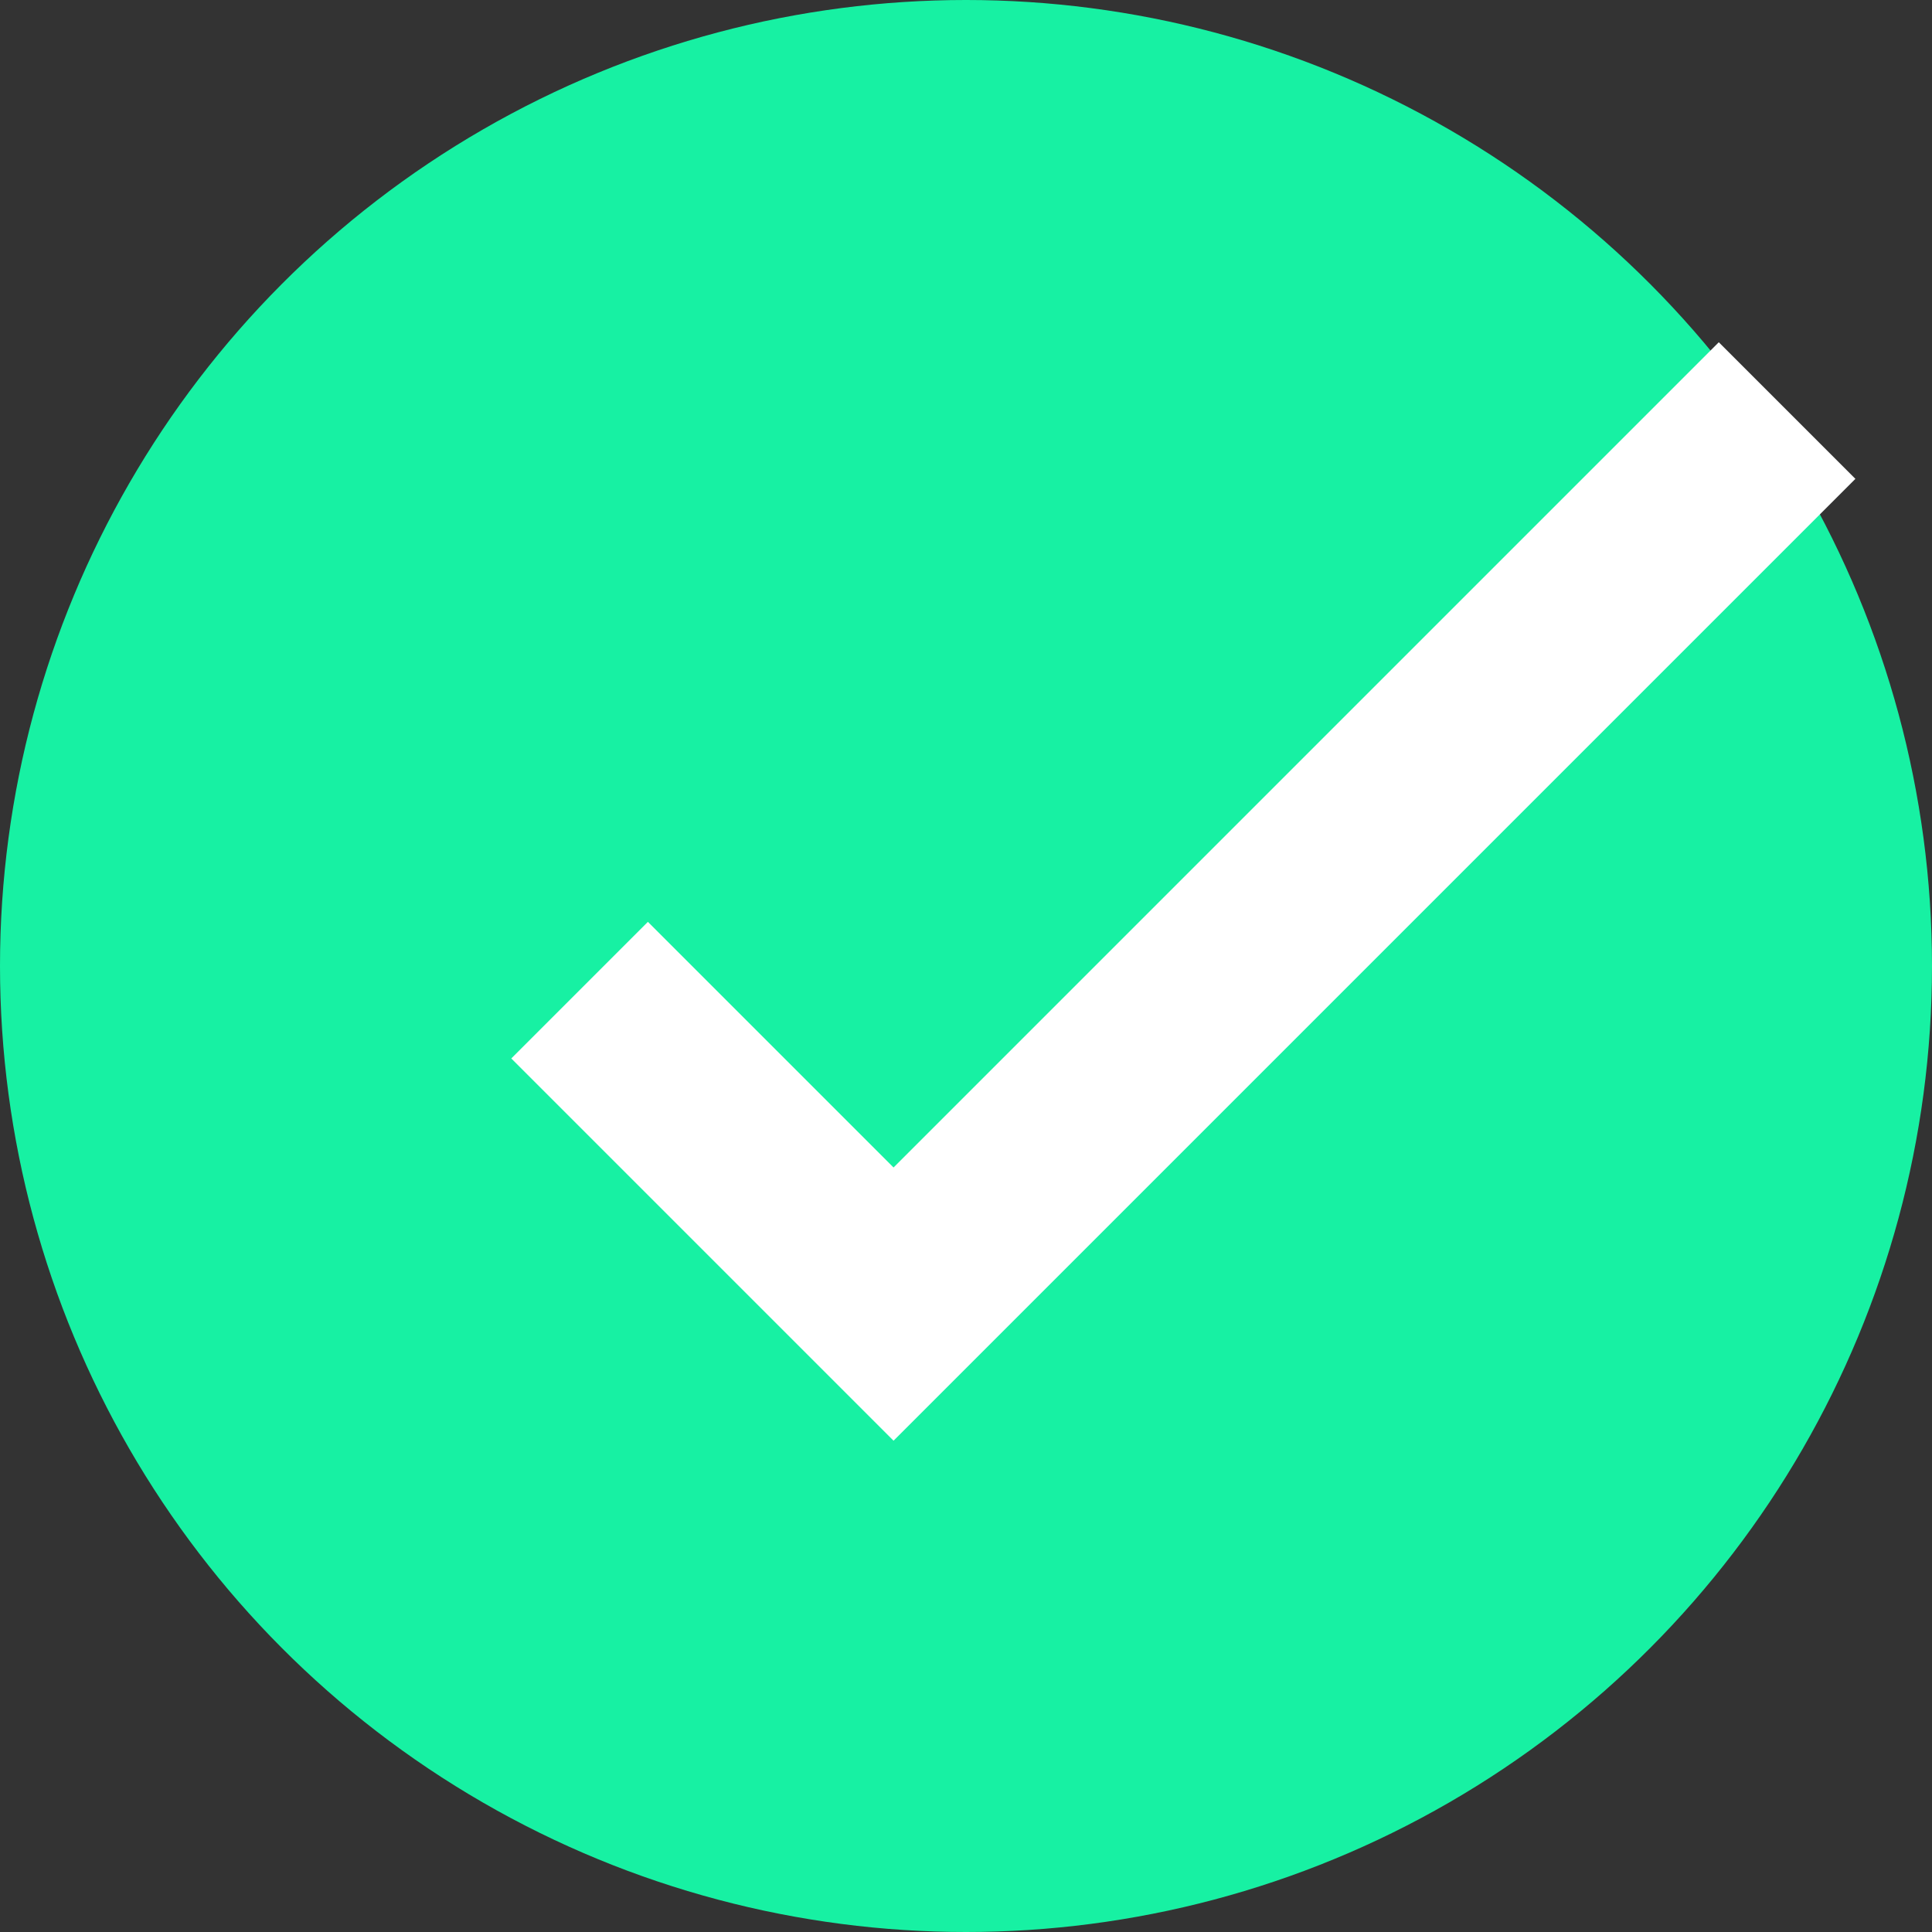
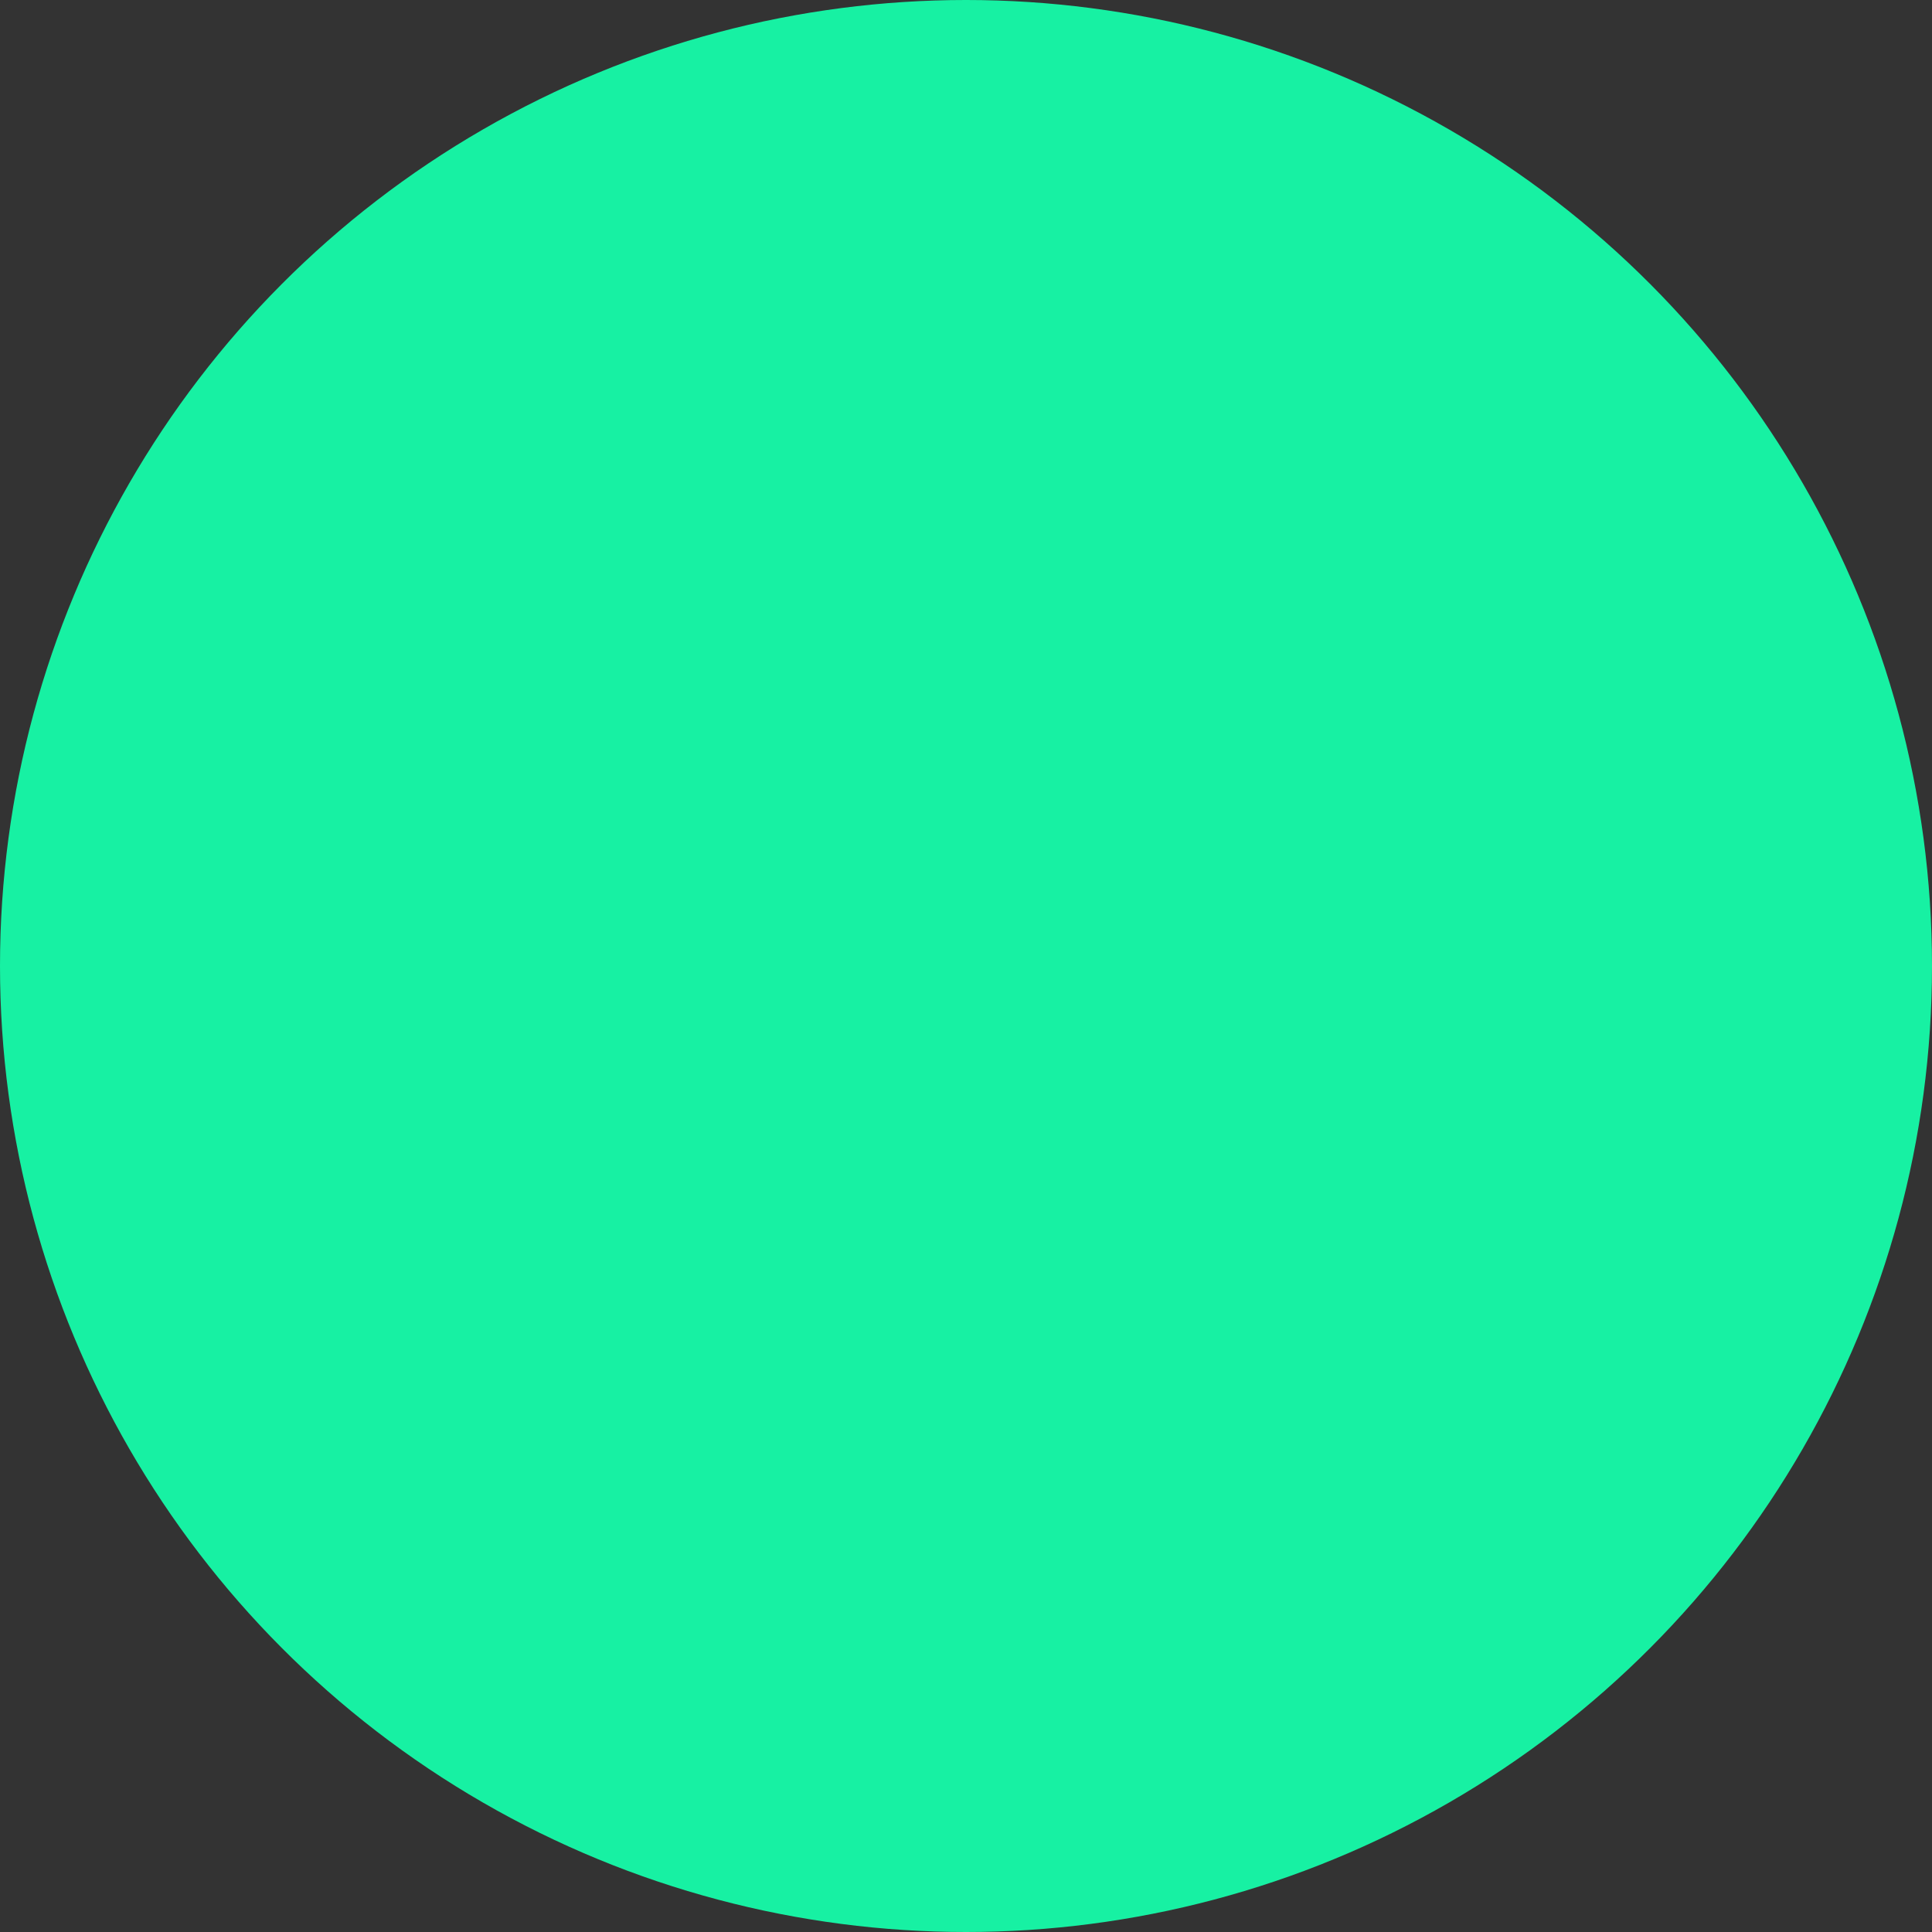
<svg xmlns="http://www.w3.org/2000/svg" width="40" height="40" viewBox="0 0 40 40" fill="none">
  <rect x="0" y="0" width="40" height="40" fill="#333333" stroke="none" />
  <circle cx="20" cy="20" r="20" fill="#17F1A3" />
-   <path d="M12 20.5L18.5 27L37 8.5" stroke="white" stroke-width="4" />
</svg>